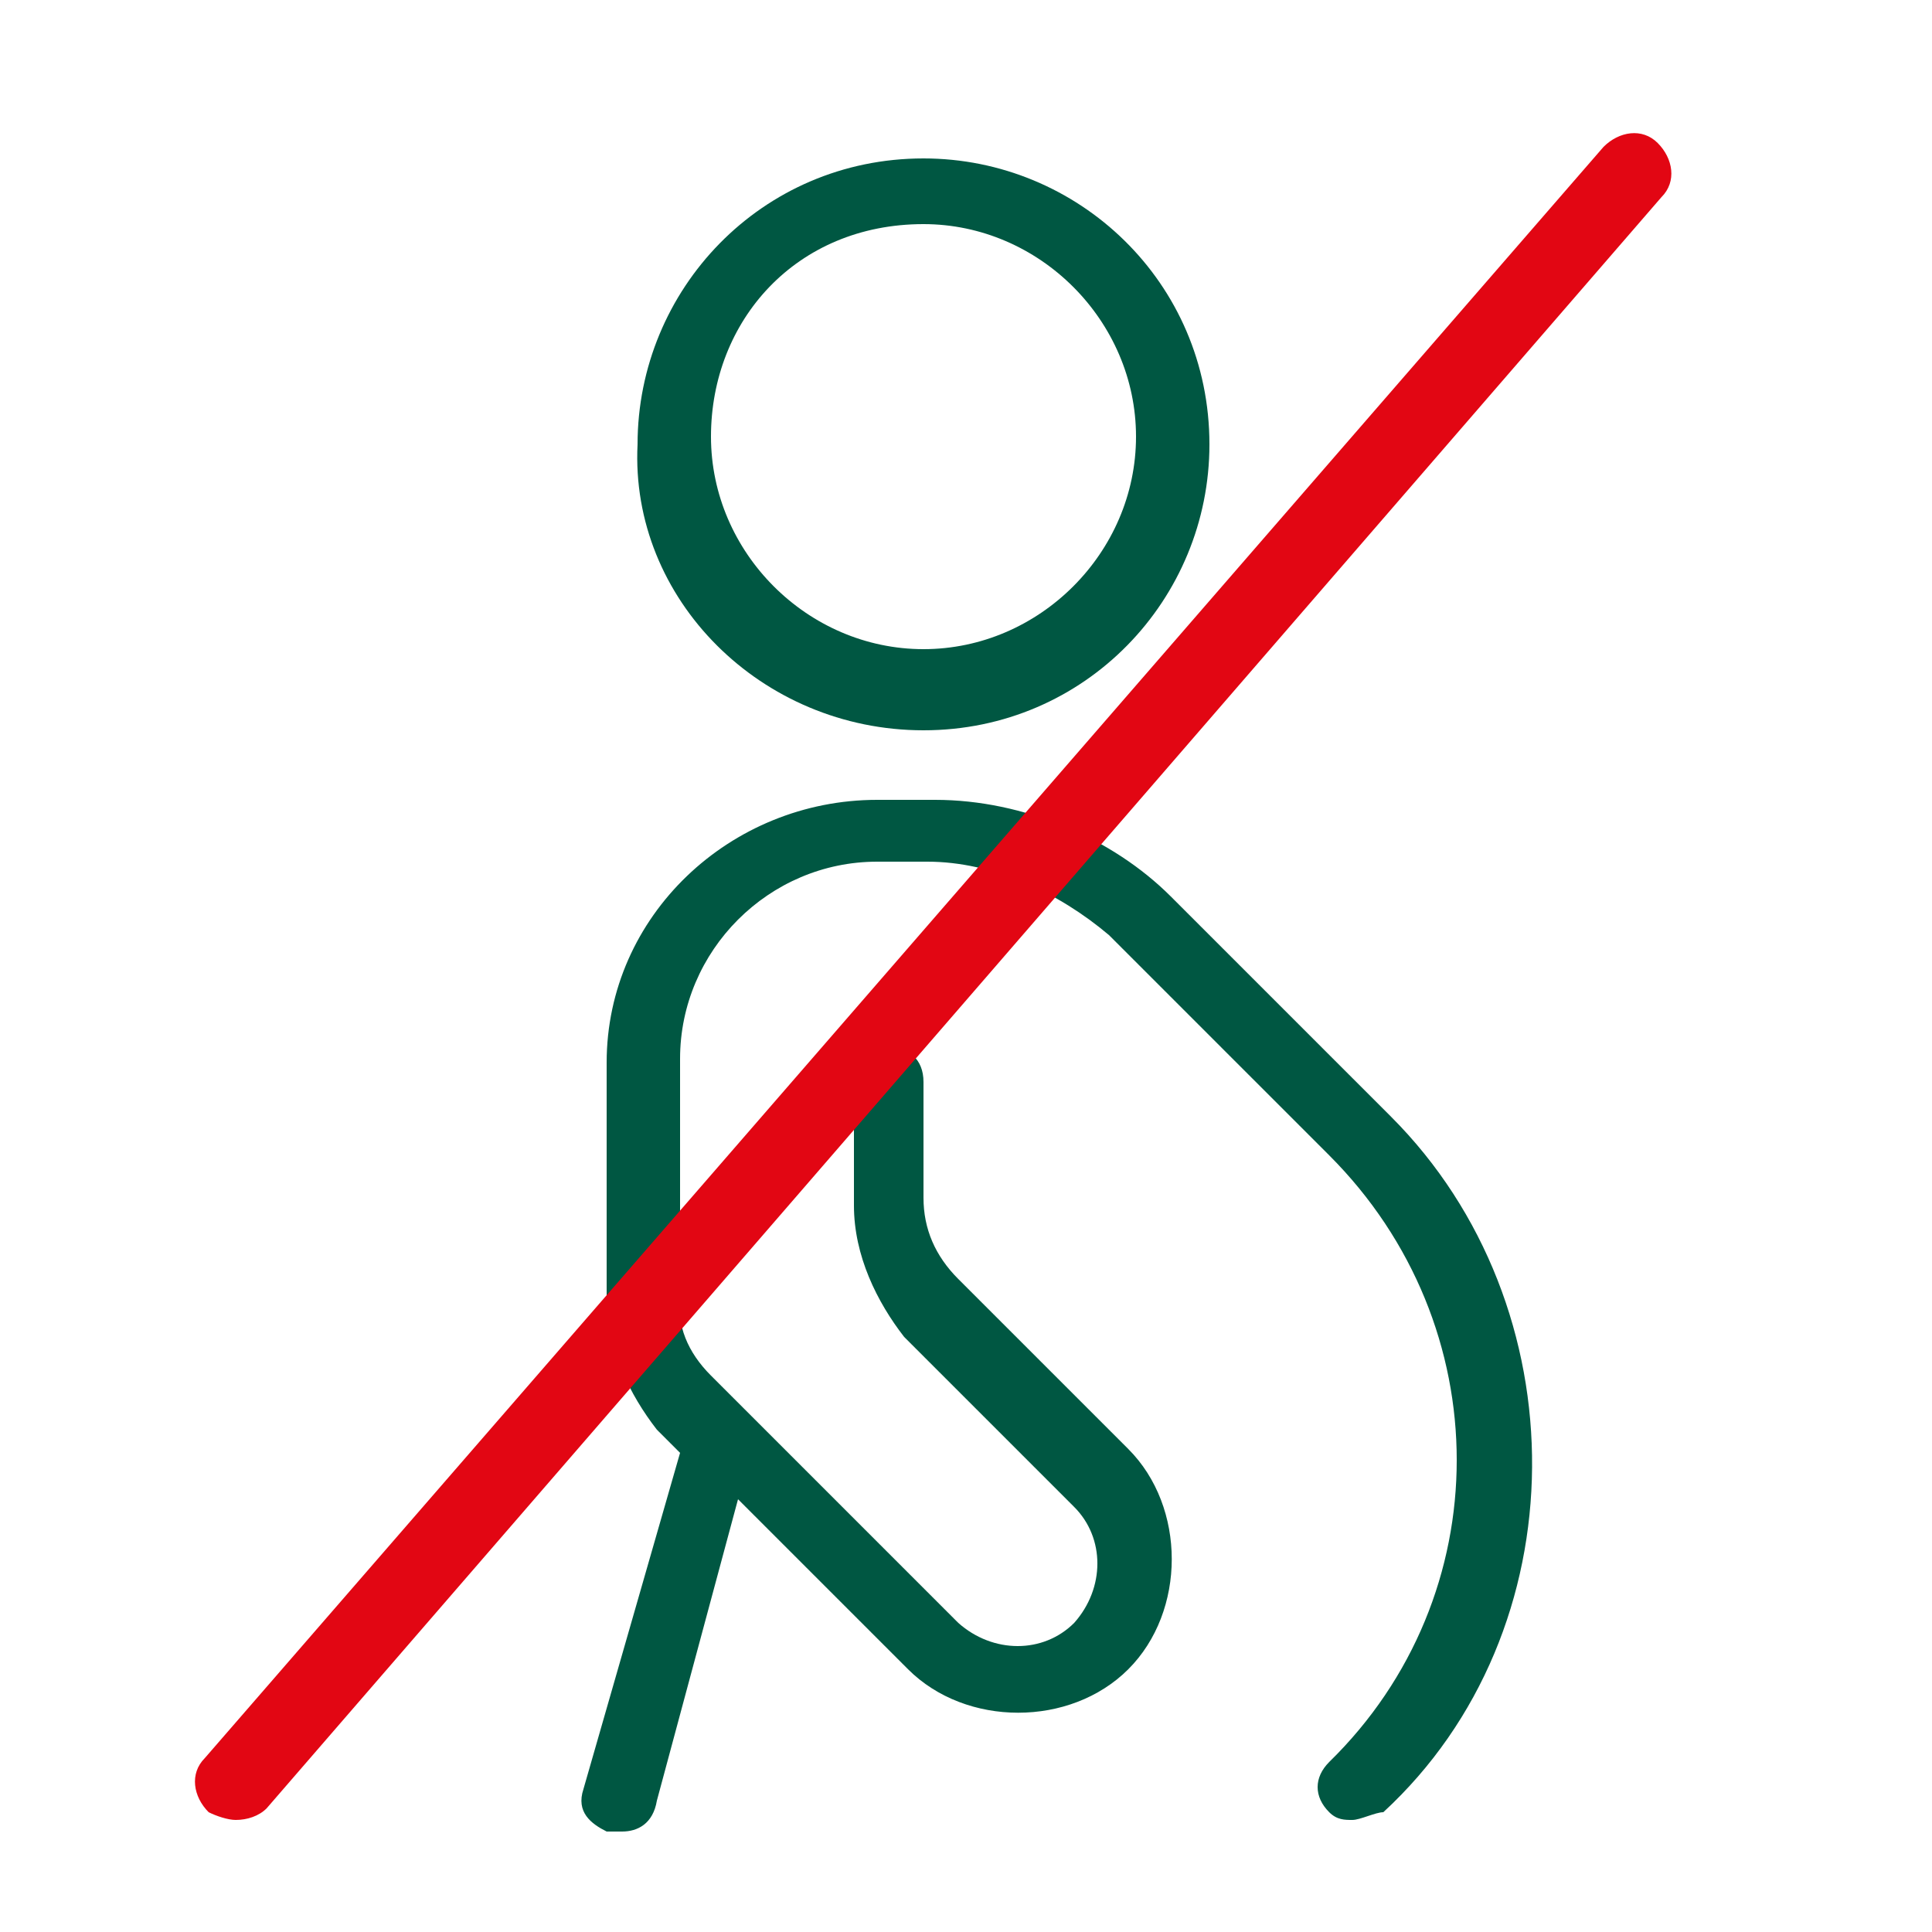
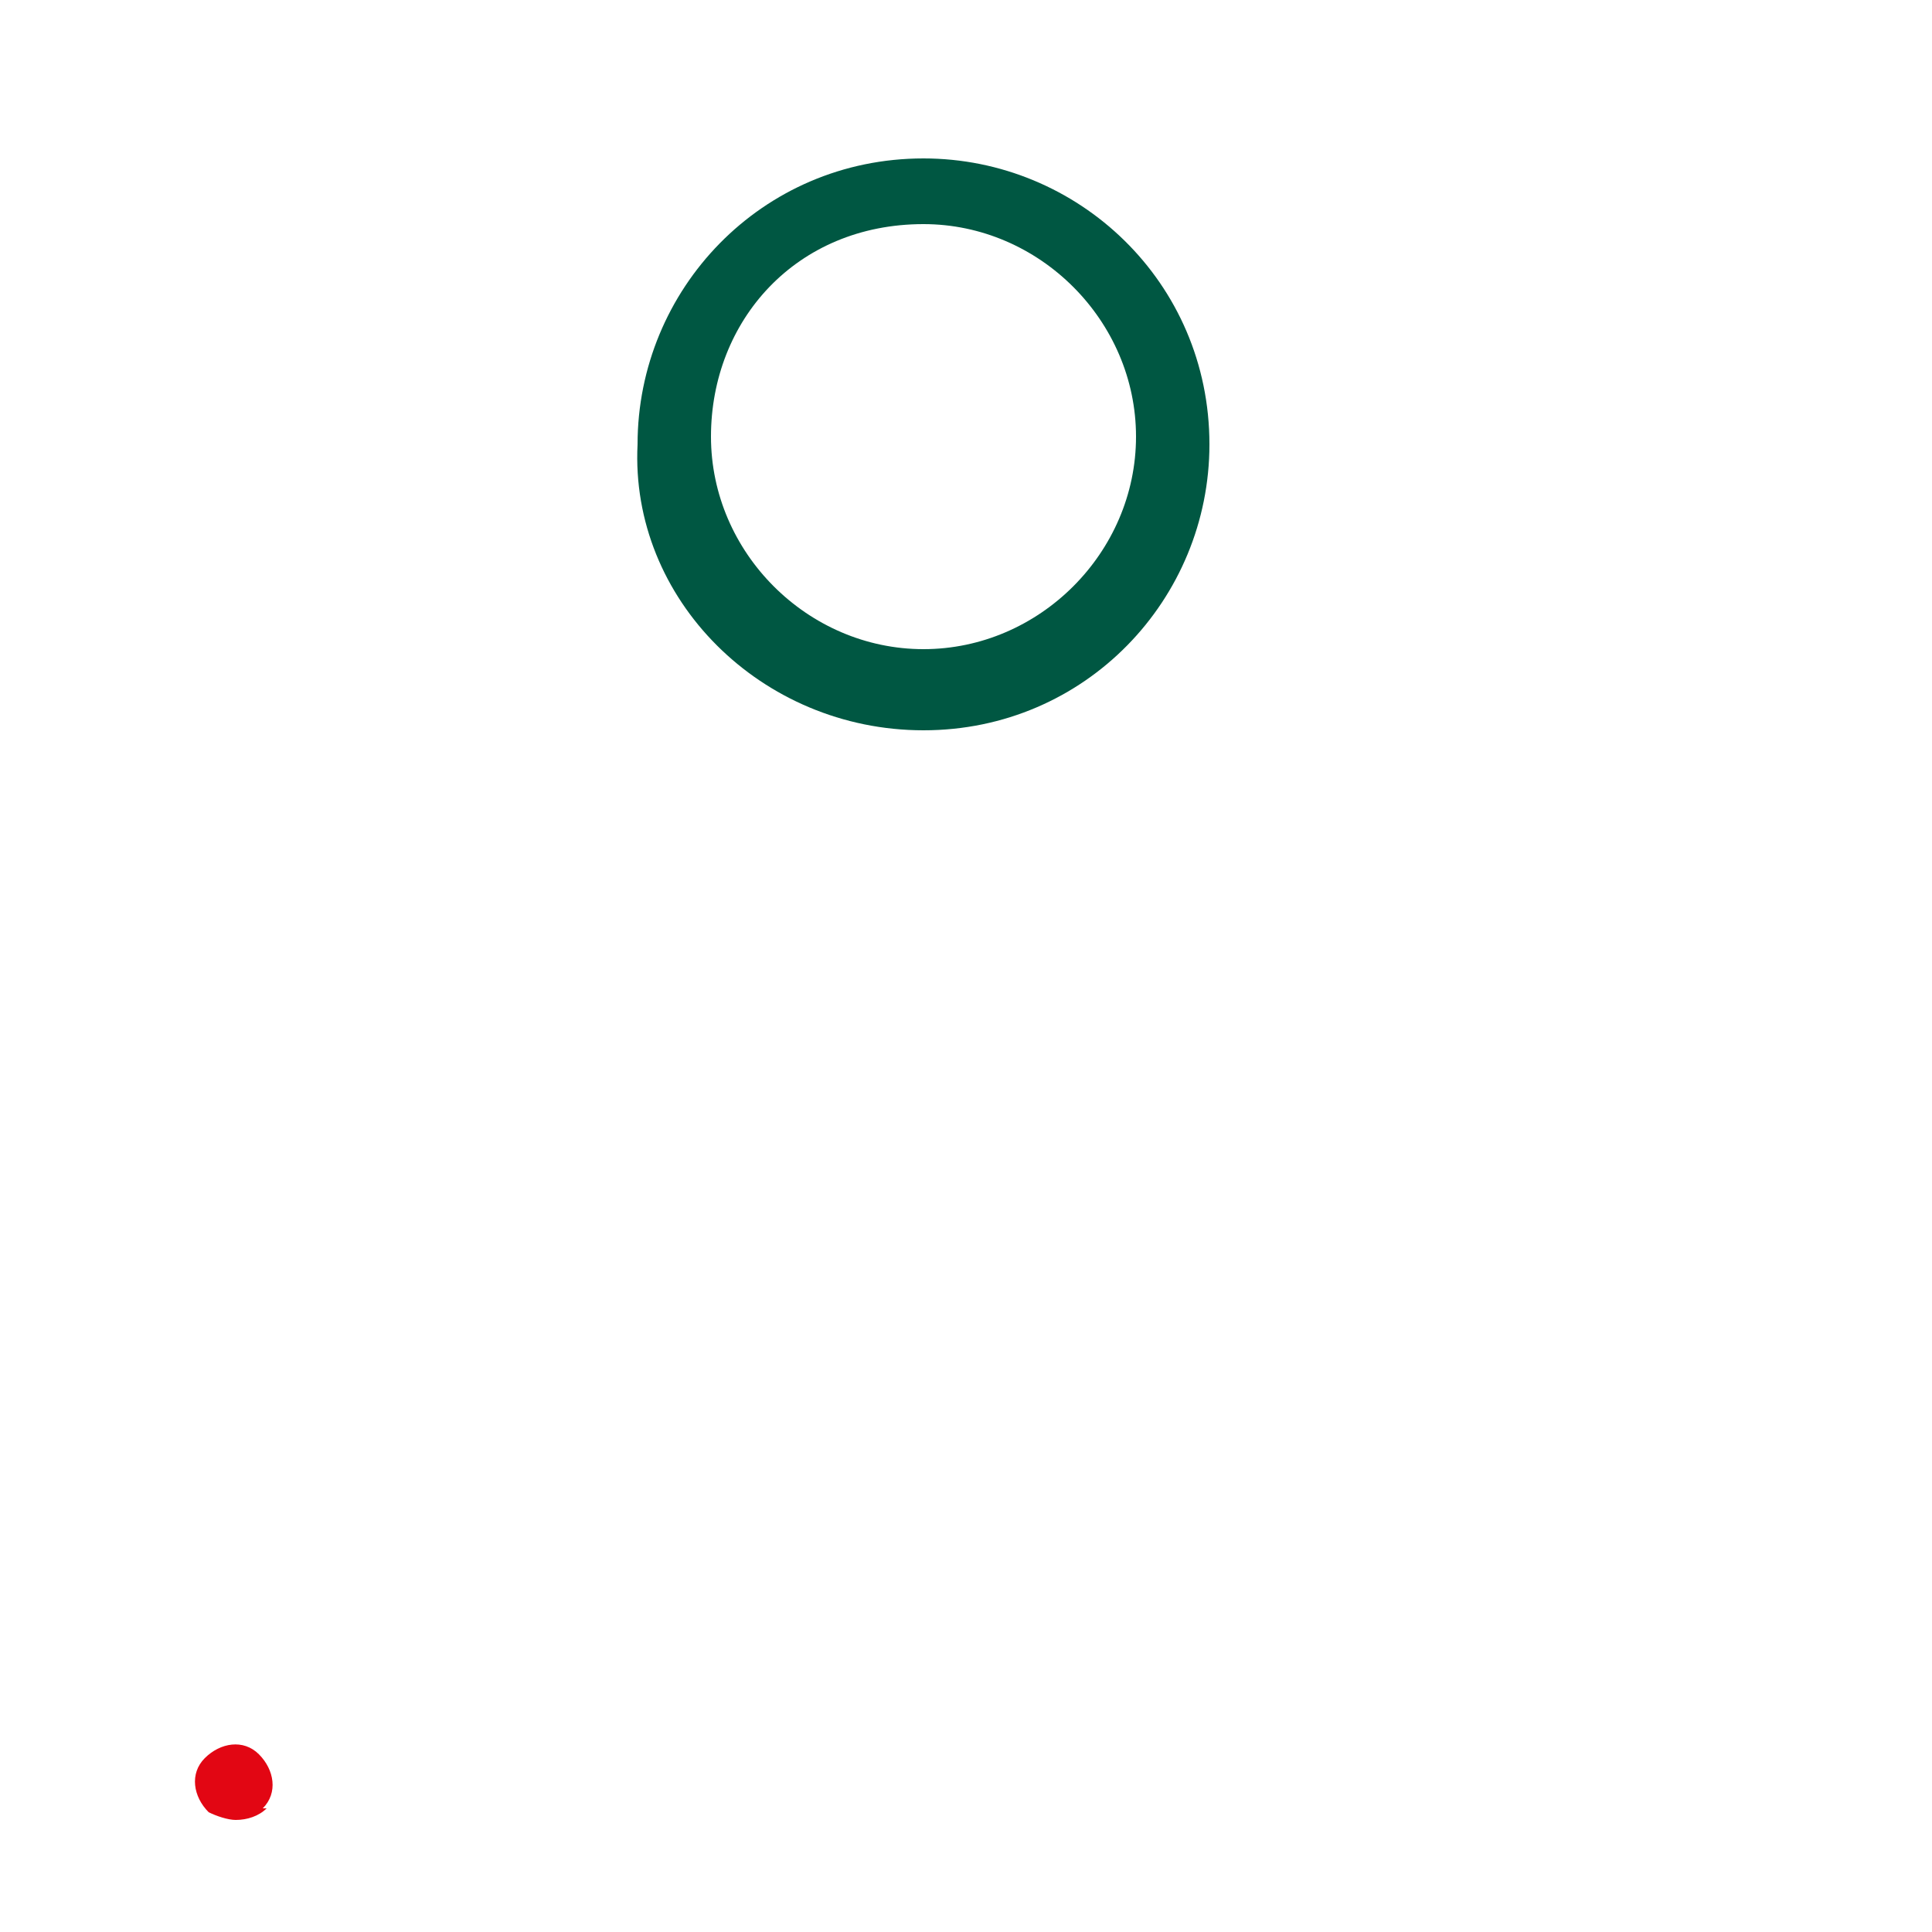
<svg xmlns="http://www.w3.org/2000/svg" version="1.1" id="Calque_1" x="0px" y="0px" viewBox="0 0 50 50" style="enable-background:new 0 0 50 50;" xml:space="preserve">
  <style type="text/css">
	.st0{fill:none;}
	.st1{fill:#005742;}
	.st2{fill:#E20613;}
</style>
  <g id="femme_enceinte">
    <path class="st0" d="M-2.8-4.6h60.6V56H-2.8V-4.6z" />
    <g>
      <path class="st1" d="M23.9,18.9c4.2,0,7.4-3.4,7.4-7.4c0-4.2-3.4-7.4-7.4-7.4c-4.2,0-7.4,3.4-7.4,7.4l0,0    C16.3,15.5,19.7,18.9,23.9,18.9z M23.9,5.8c3,0,5.5,2.5,5.5,5.5s-2.5,5.5-5.5,5.5s-5.5-2.5-5.5-5.5S20.6,5.8,23.9,5.8L23.9,5.8z" />
-       <path class="st1" d="M36,28.9l-5.7-5.7c-1.5-1.5-3.8-2.5-6.1-2.5h-1.5c-3.8,0-7,3-7,6.8v6.1c0,1.3,0.6,2.5,1.3,3.4l0.6,0.6    l-2.5,8.7c-0.2,0.6,0.2,0.9,0.6,1.1l0,0h0.4c0.4,0,0.8-0.2,0.9-0.8l2.1-7.8l4.4,4.4c1.5,1.5,4.2,1.5,5.7,0s1.5-4.2,0-5.7l-4.4-4.4    c-0.6-0.6-0.9-1.3-0.9-2.1v-3c0-0.6-0.4-0.9-0.9-0.9c-0.6,0-0.9,0.4-0.9,0.9v3.2c0,1.3,0.6,2.5,1.3,3.4l4.4,4.4    c0.8,0.8,0.8,2.1,0,3c-0.8,0.8-2.1,0.8-3,0l-6.4-6.4c-0.6-0.6-0.9-1.3-0.8-2.1v-6.1c0-2.8,2.3-5.1,5.1-5.1H24    c1.7,0,3.4,0.8,4.7,1.9l5.7,5.7c4.4,4.4,4.4,11.4,0,15.7c-0.4,0.4-0.4,0.9,0,1.3c0.2,0.2,0.4,0.2,0.6,0.2c0.2,0,0.6-0.2,0.8-0.2    C40.9,42.2,40.9,33.8,36,28.9z" />
    </g>
-     <path class="st2" d="M6.1,47.1c-0.2,0-0.5-0.1-0.7-0.2c-0.4-0.4-0.5-1-0.1-1.4L41.5,3.8c0.4-0.4,1-0.5,1.4-0.1   c0.4,0.4,0.5,1,0.1,1.4L6.9,46.8C6.7,47,6.4,47.1,6.1,47.1z" />
+     <path class="st2" d="M6.1,47.1c-0.2,0-0.5-0.1-0.7-0.2c-0.4-0.4-0.5-1-0.1-1.4c0.4-0.4,1-0.5,1.4-0.1   c0.4,0.4,0.5,1,0.1,1.4L6.9,46.8C6.7,47,6.4,47.1,6.1,47.1z" />
  </g>
</svg>